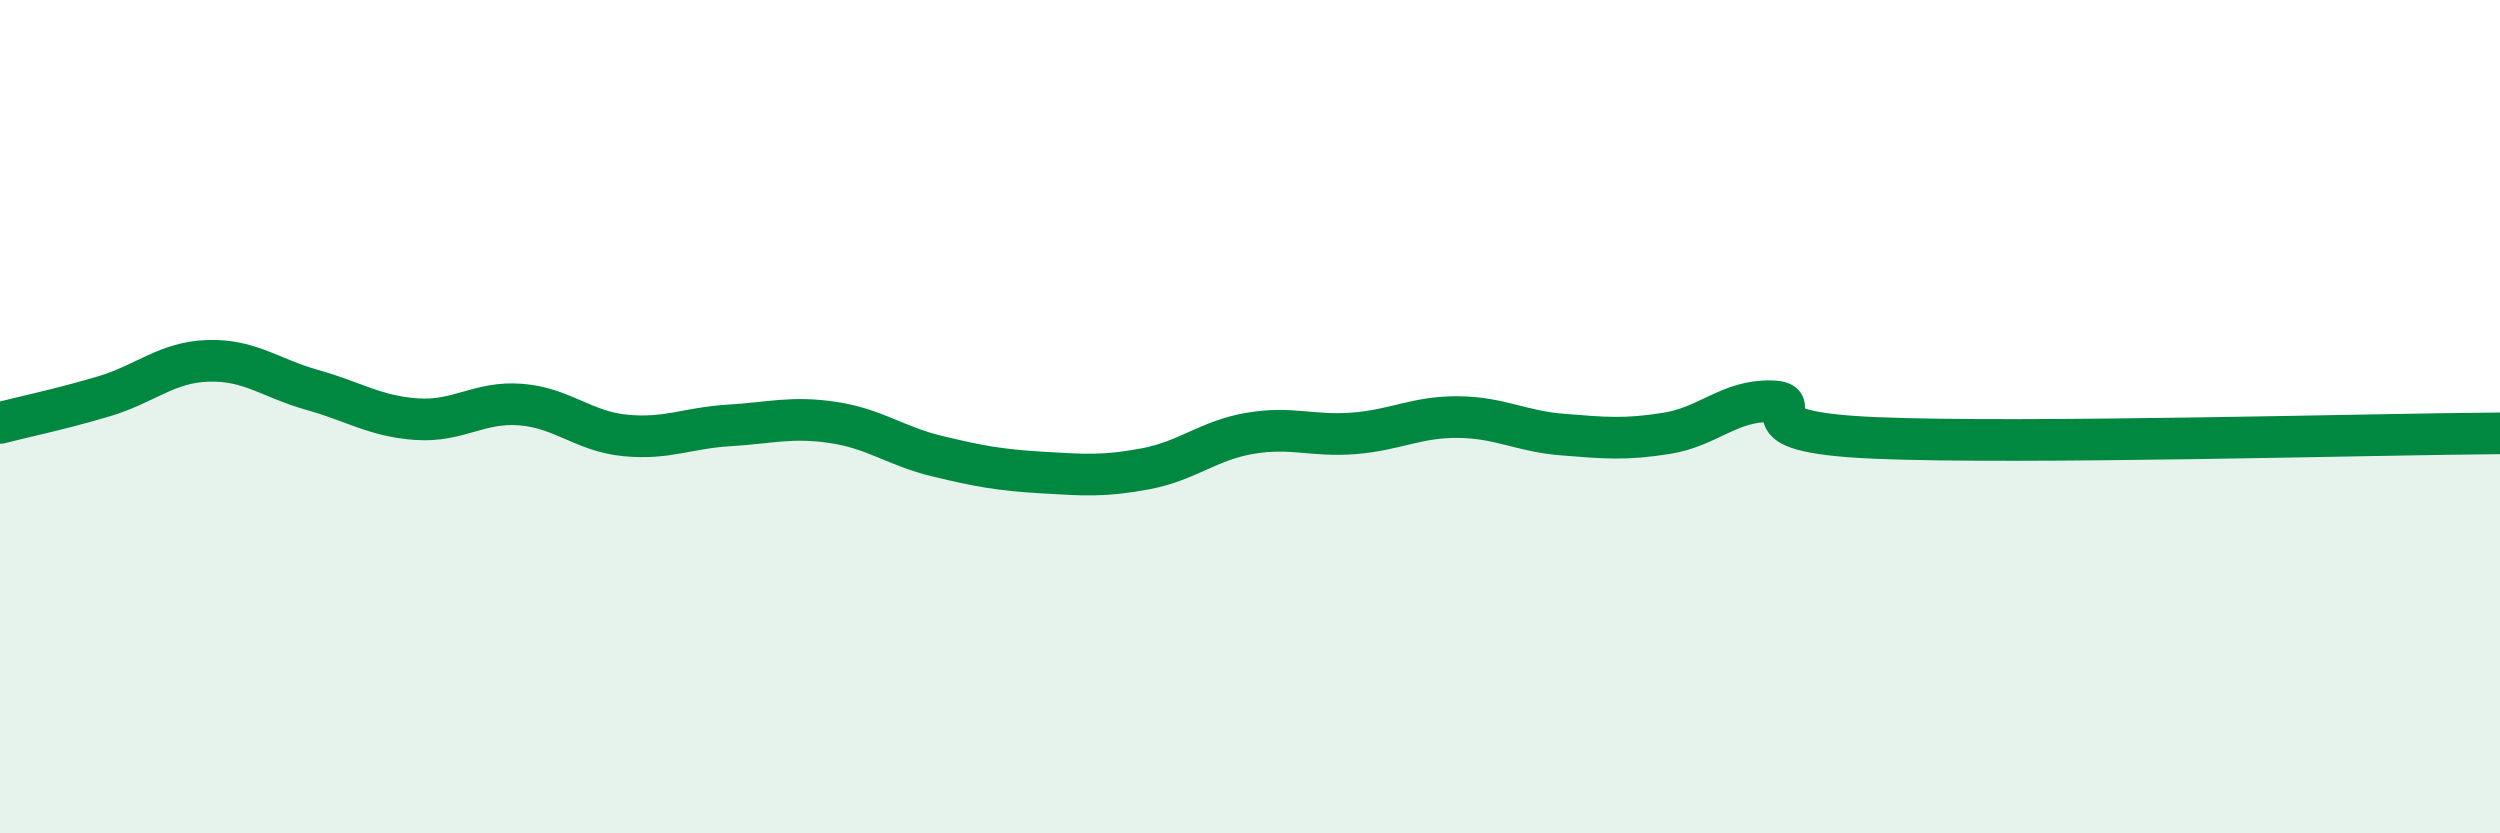
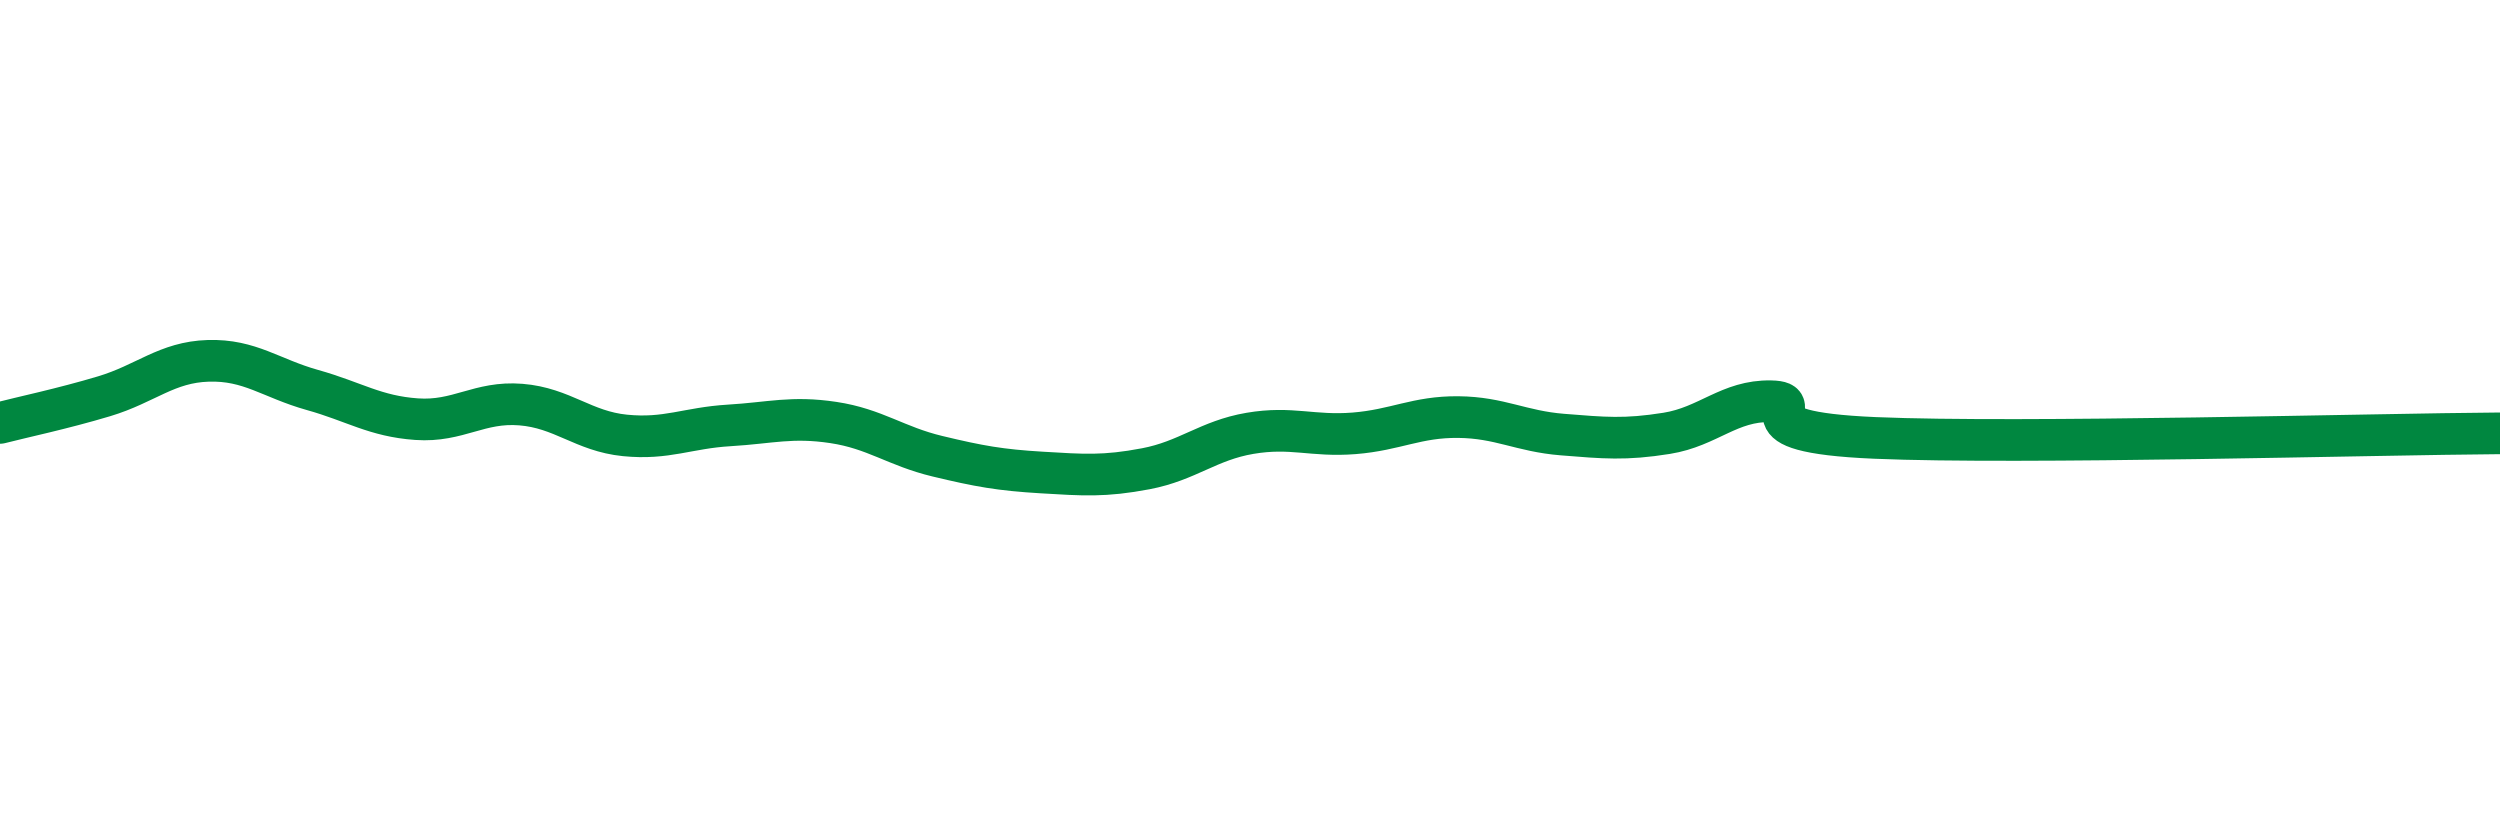
<svg xmlns="http://www.w3.org/2000/svg" width="60" height="20" viewBox="0 0 60 20">
-   <path d="M 0,10.15 C 0.5,10.02 1.5,9.81 2.5,9.51 C 3.5,9.21 4,8.69 5,8.66 C 6,8.63 6.5,9.08 7.5,9.36 C 8.5,9.64 9,9.99 10,10.06 C 11,10.13 11.5,9.63 12.5,9.71 C 13.5,9.79 14,10.35 15,10.45 C 16,10.55 16.5,10.27 17.5,10.21 C 18.5,10.15 19,9.99 20,10.14 C 21,10.29 21.5,10.71 22.5,10.95 C 23.5,11.19 24,11.28 25,11.34 C 26,11.4 26.5,11.44 27.5,11.25 C 28.5,11.06 29,10.57 30,10.4 C 31,10.23 31.5,10.48 32.5,10.4 C 33.5,10.32 34,10 35,10.01 C 36,10.02 36.5,10.35 37.5,10.43 C 38.5,10.51 39,10.56 40,10.4 C 41,10.24 41.5,9.61 42.5,9.63 C 43.5,9.65 41.5,10.36 45,10.51 C 48.5,10.66 57,10.42 60,10.4L60 20L0 20Z" fill="#008740" opacity="0.1" stroke-linecap="round" stroke-linejoin="round" />
  <path d="M 0,10.15 C 0.5,10.02 1.5,9.81 2.5,9.51 C 3.5,9.21 4,8.69 5,8.66 C 6,8.63 6.5,9.08 7.5,9.36 C 8.5,9.64 9,9.99 10,10.06 C 11,10.13 11.5,9.63 12.5,9.71 C 13.5,9.79 14,10.35 15,10.45 C 16,10.55 16.5,10.27 17.5,10.21 C 18.5,10.15 19,9.99 20,10.14 C 21,10.29 21.5,10.71 22.5,10.95 C 23.5,11.19 24,11.28 25,11.34 C 26,11.4 26.5,11.44 27.5,11.25 C 28.5,11.06 29,10.57 30,10.4 C 31,10.23 31.5,10.48 32.5,10.4 C 33.5,10.32 34,10 35,10.01 C 36,10.02 36.5,10.35 37.5,10.43 C 38.5,10.51 39,10.56 40,10.4 C 41,10.24 41.5,9.61 42.5,9.63 C 43.5,9.65 41.5,10.36 45,10.51 C 48.5,10.66 57,10.42 60,10.4" stroke="#008740" stroke-width="1" fill="none" stroke-linecap="round" stroke-linejoin="round" />
</svg>